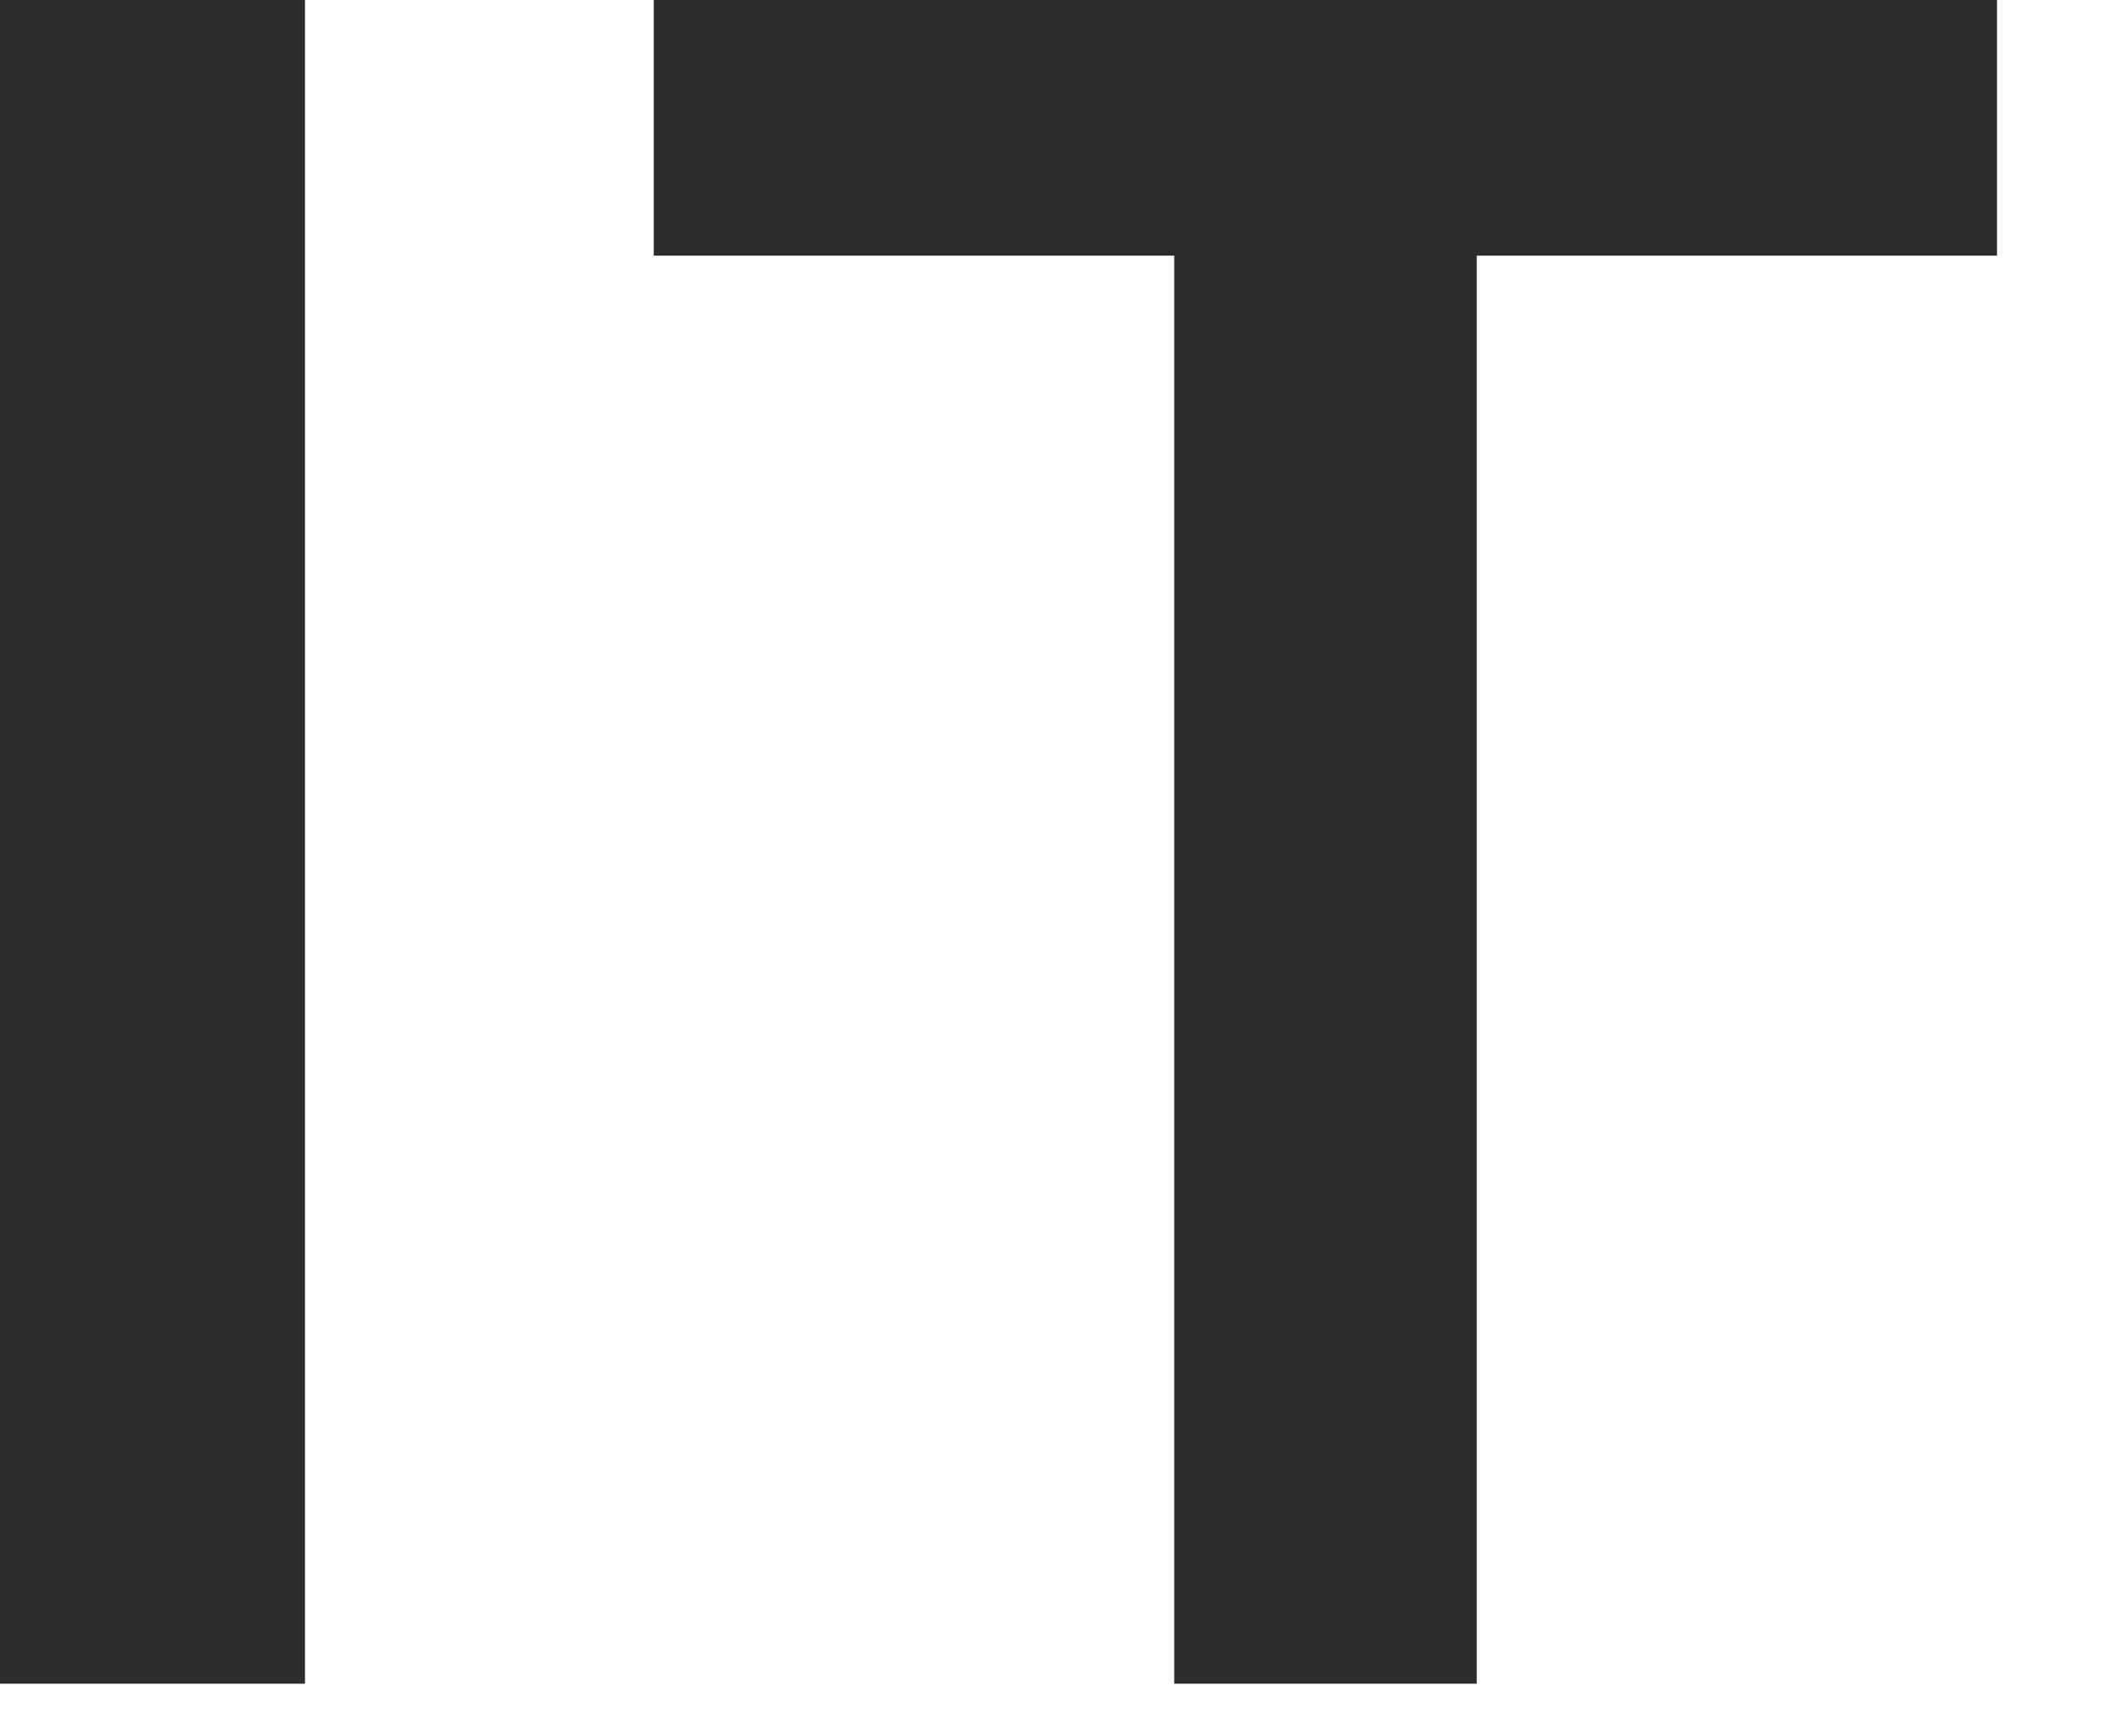
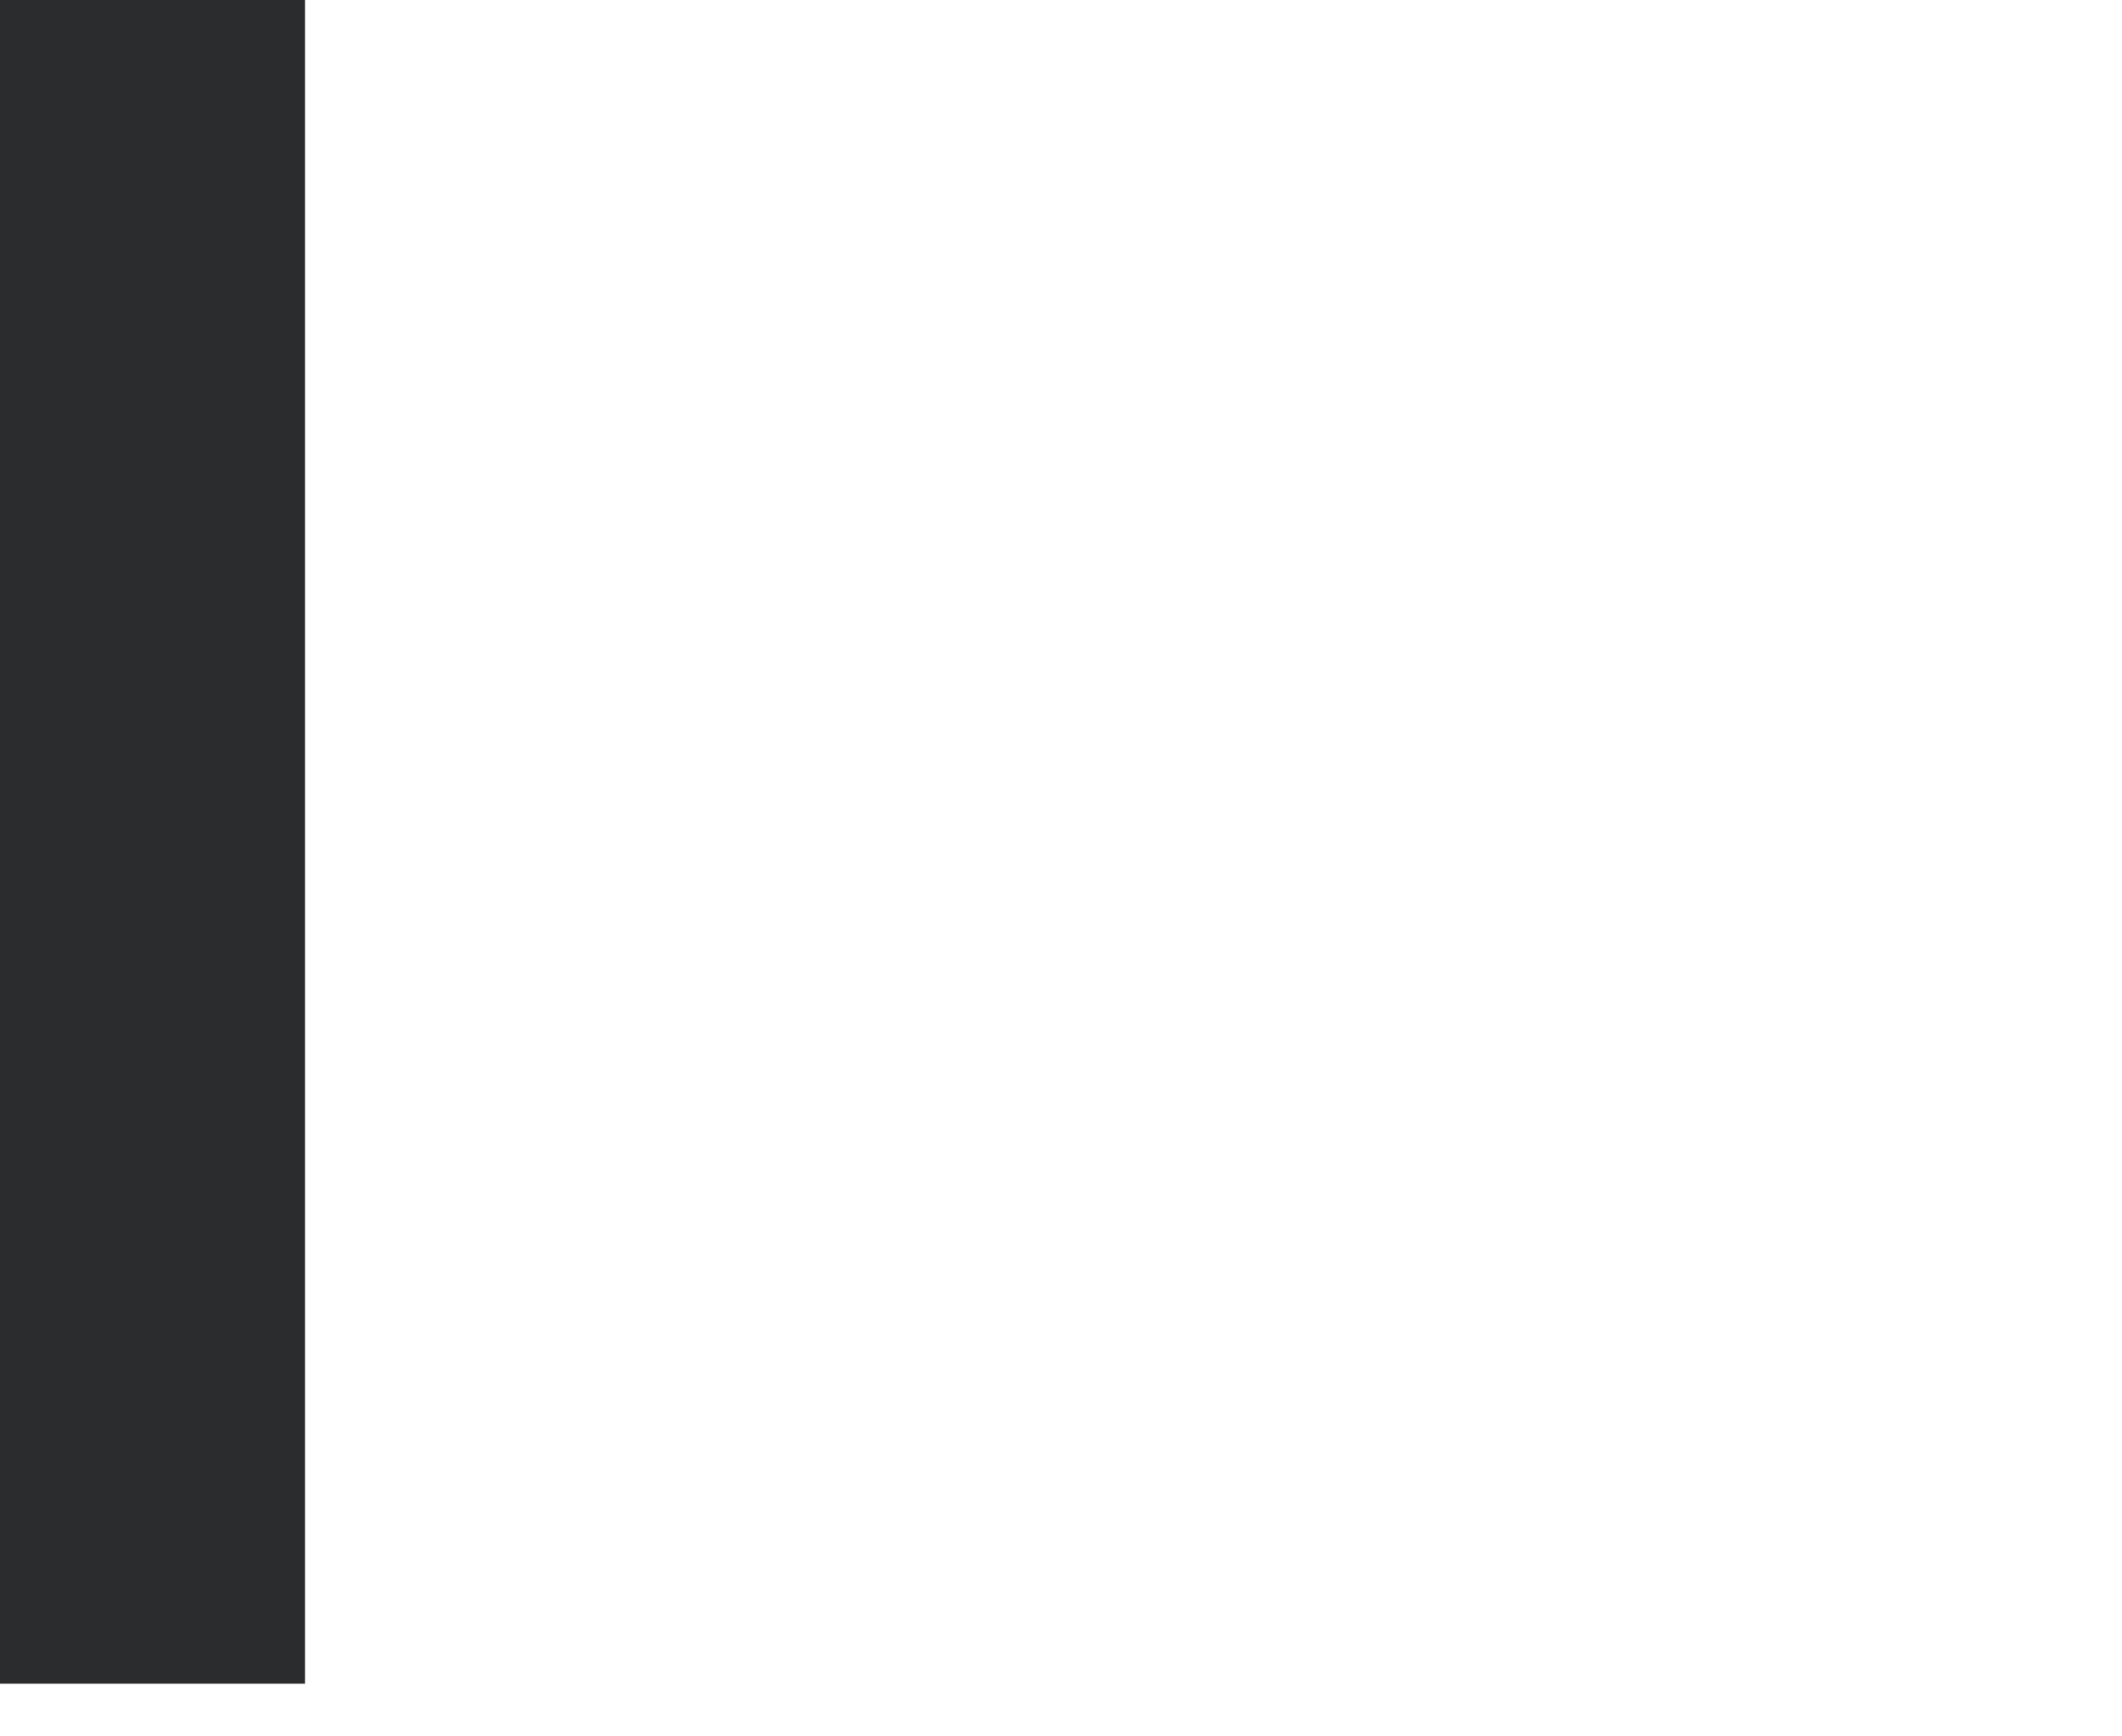
<svg xmlns="http://www.w3.org/2000/svg" version="1.1" width="11" height="9">
  <style>
    .favicon {
      fill: #2b2c2d;

      @media (prefers-color-scheme: dark) {
        fill: #f6f7f9;
      }
    }
  </style>
-   <path d="M3.389 1.325V0H10.352V1.325H7.655V8.727H6.087V1.325H3.389Z" class="favicon" />
  <path d="M1.581 0V8.727H0V0H1.581Z" class="favicon" />
</svg>